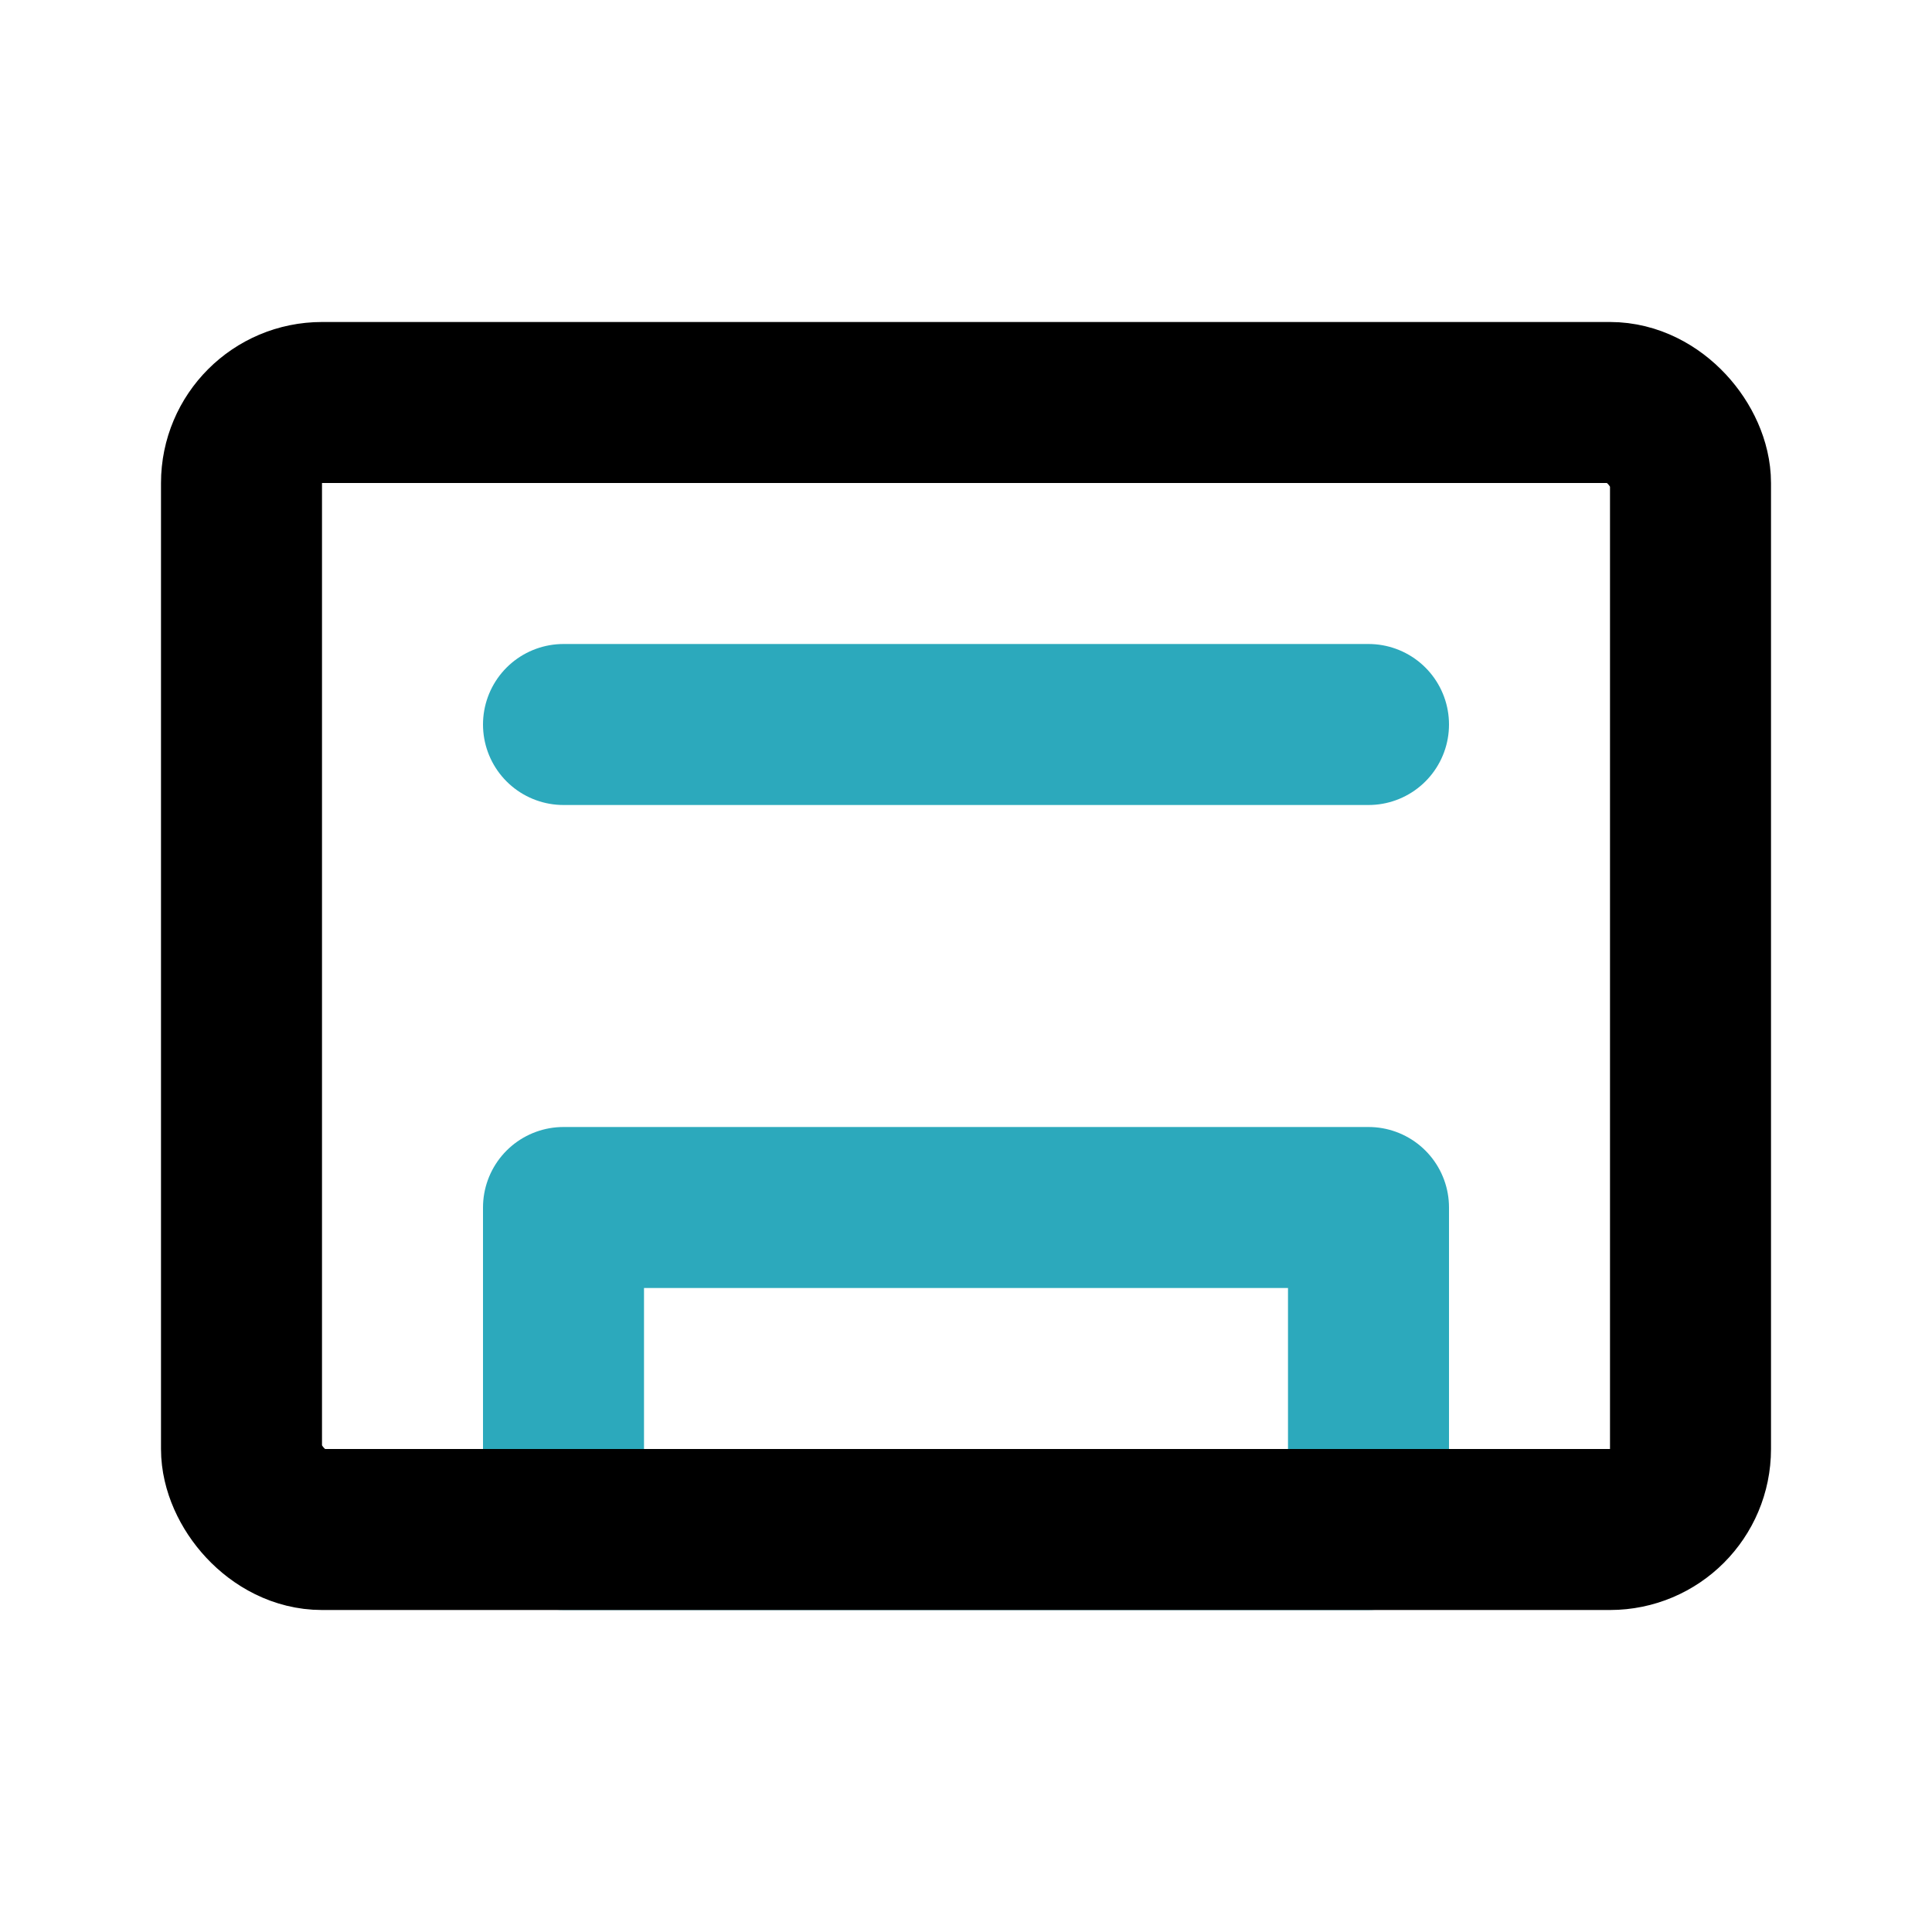
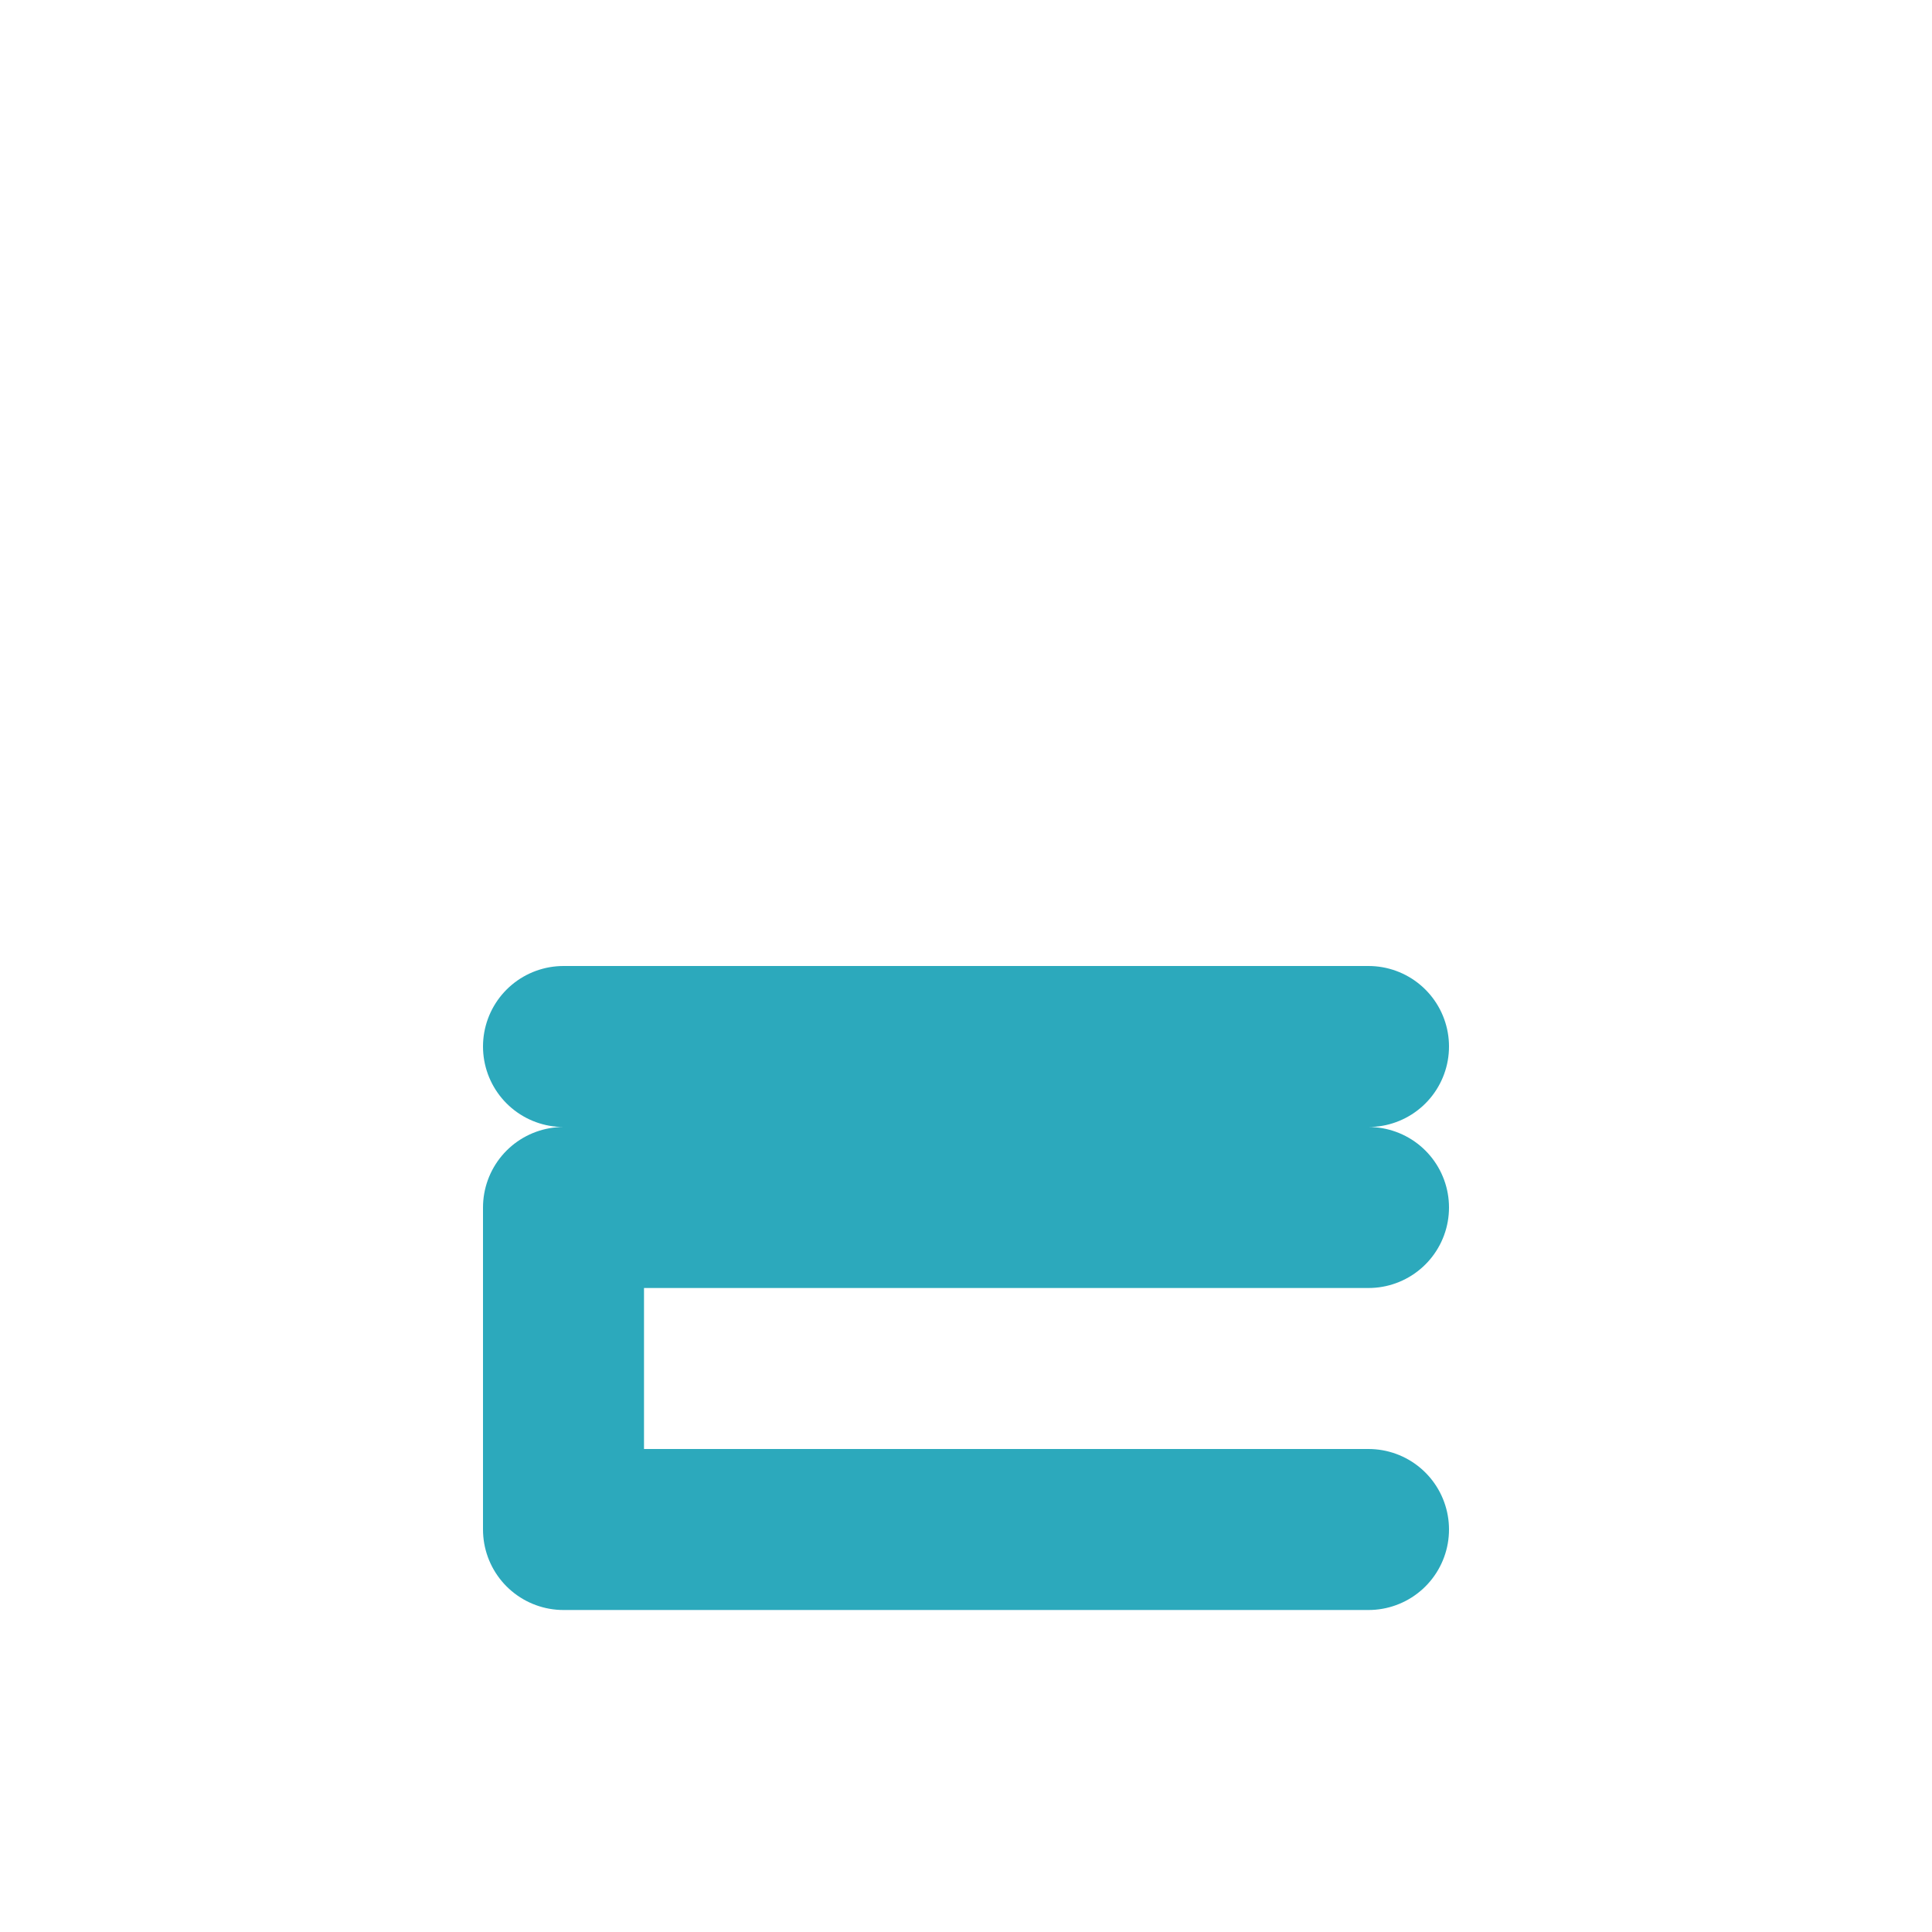
<svg xmlns="http://www.w3.org/2000/svg" fill="#000000" width="800px" height="800px" viewBox="0 0 24 24" id="tape" data-name="Line Color" class="icon line-color">
-   <path id="secondary" d="M17,15H7v4H17Zm0-6H7" style="fill: none; stroke: rgb(44, 169, 188); stroke-linecap: round; stroke-linejoin: round; stroke-width: 2;" />
-   <rect id="primary" x="3" y="5" width="18" height="14" rx="1" style="fill: none; stroke: rgb(0, 0, 0); stroke-linecap: round; stroke-linejoin: round; stroke-width: 2;" />
+   <path id="secondary" d="M17,15H7v4H17m0-6H7" style="fill: none; stroke: rgb(44, 169, 188); stroke-linecap: round; stroke-linejoin: round; stroke-width: 2;" />
</svg>